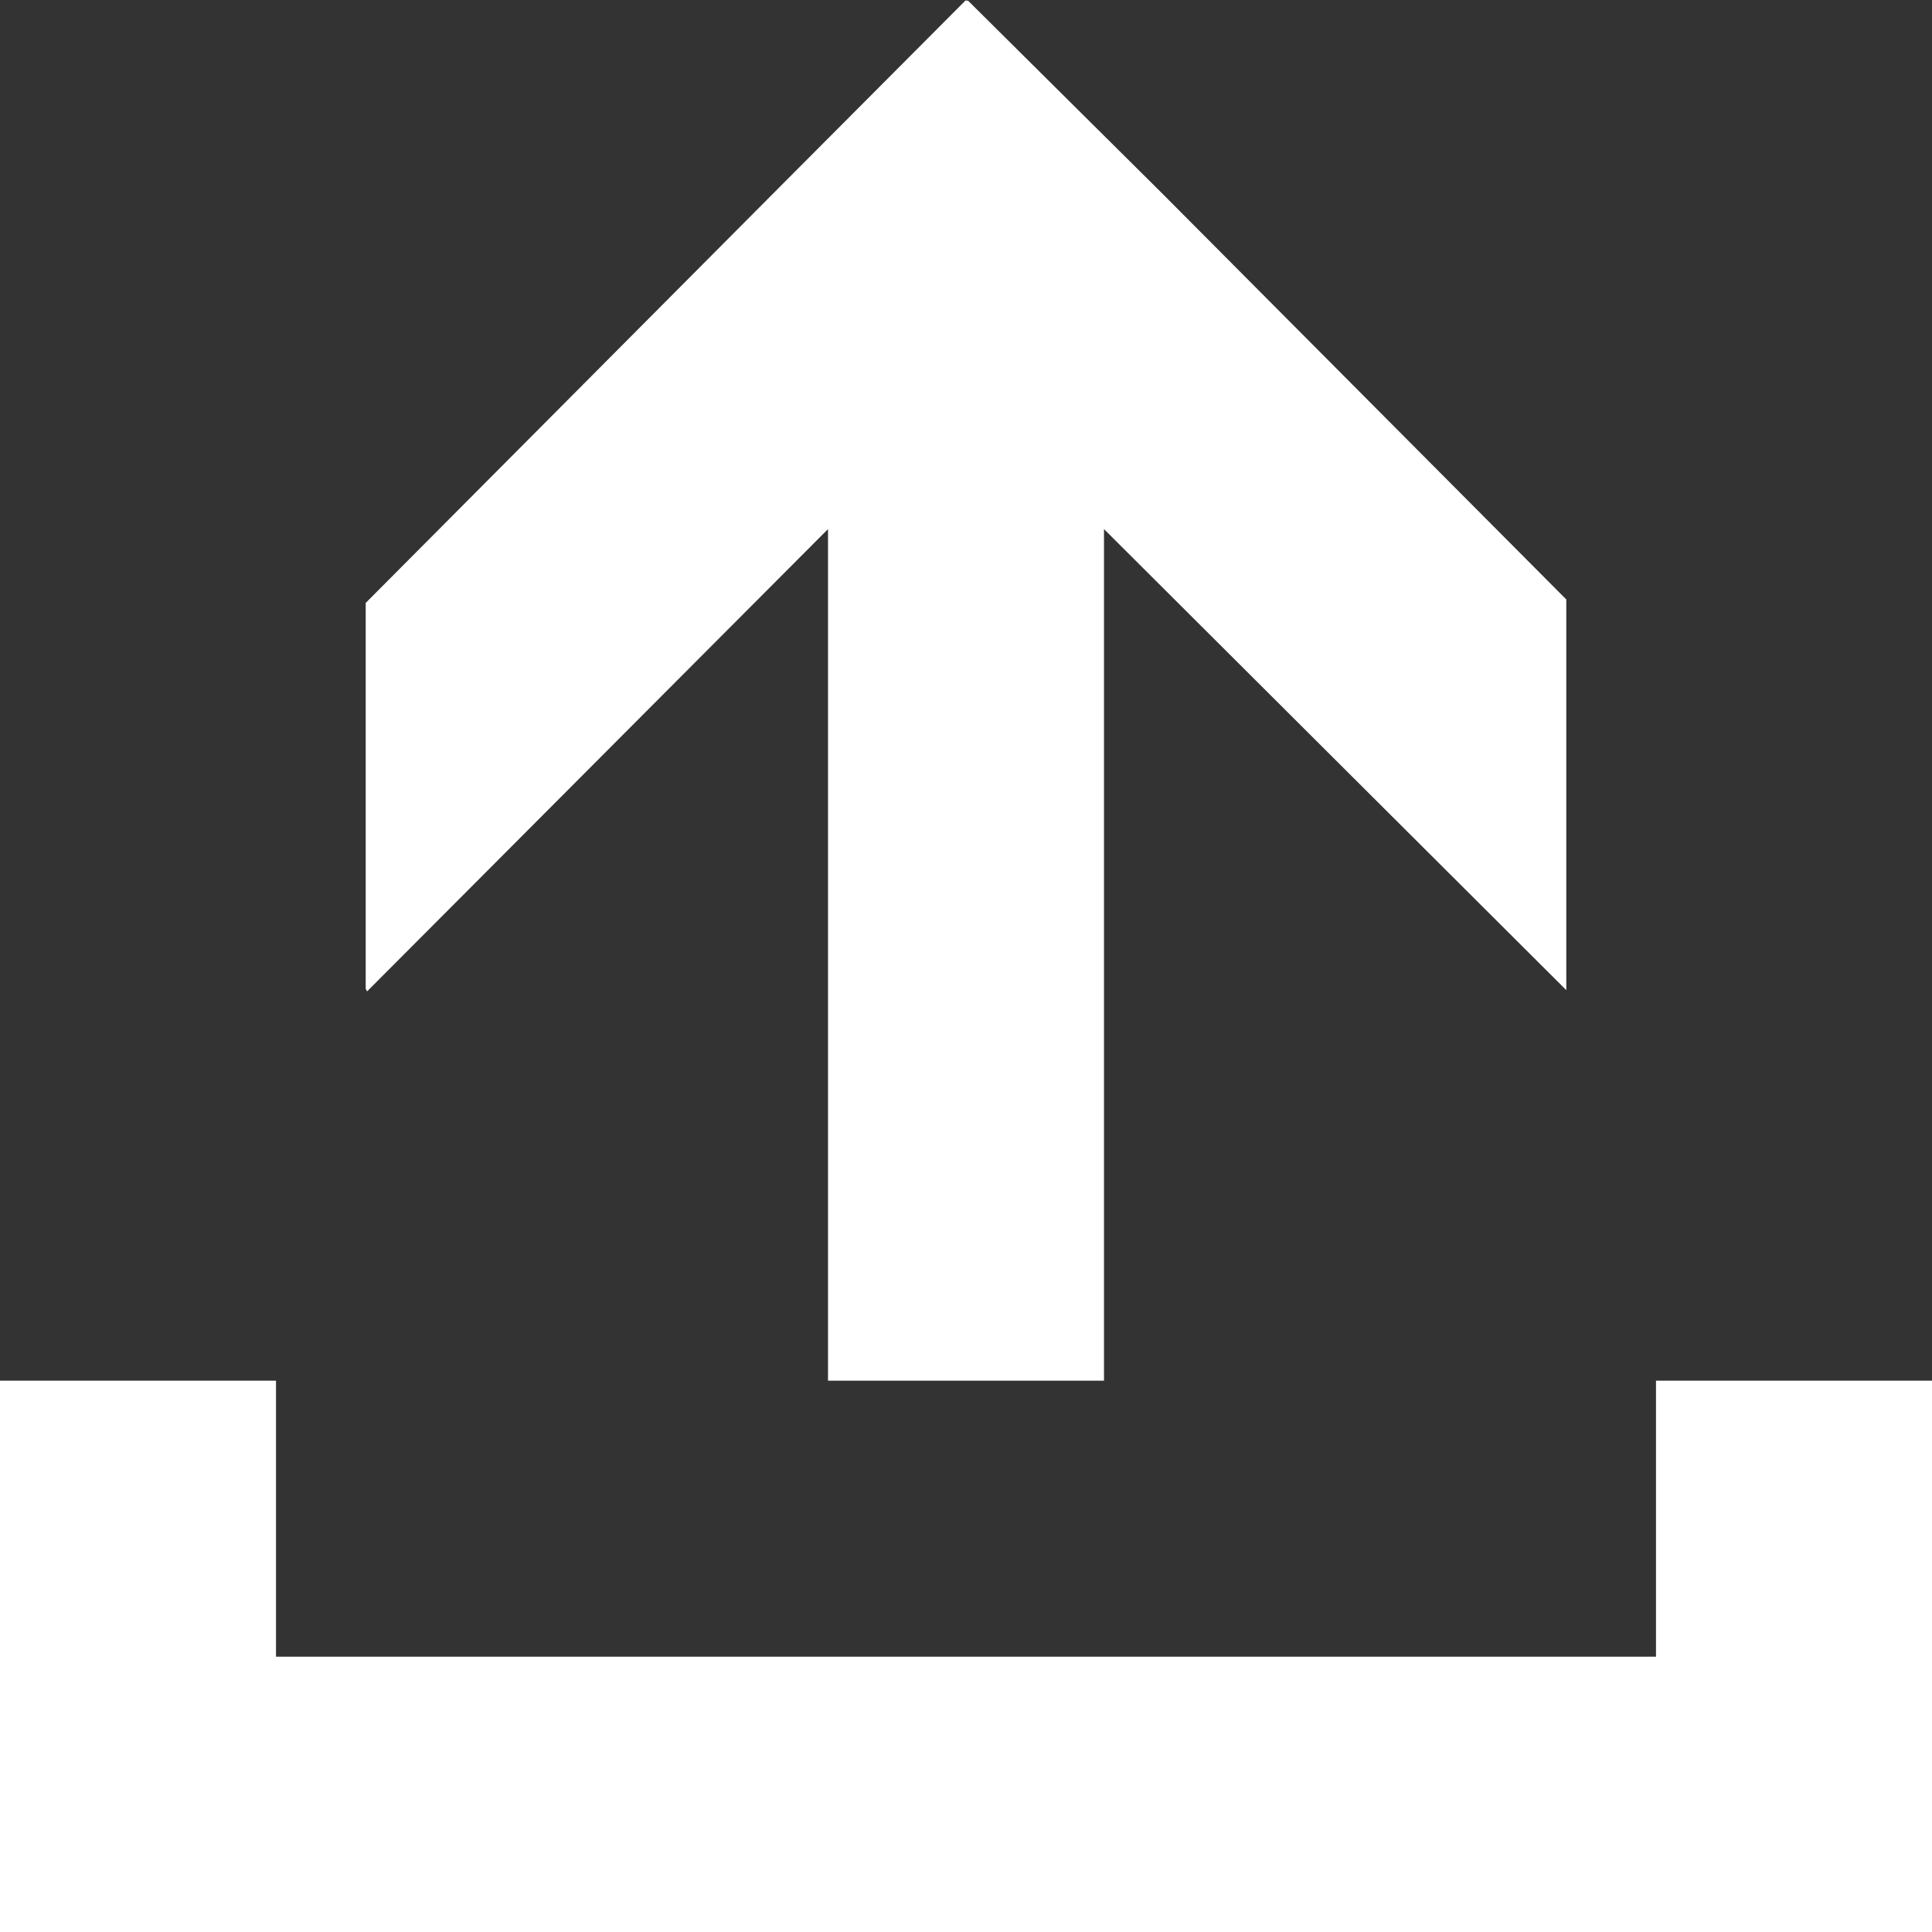
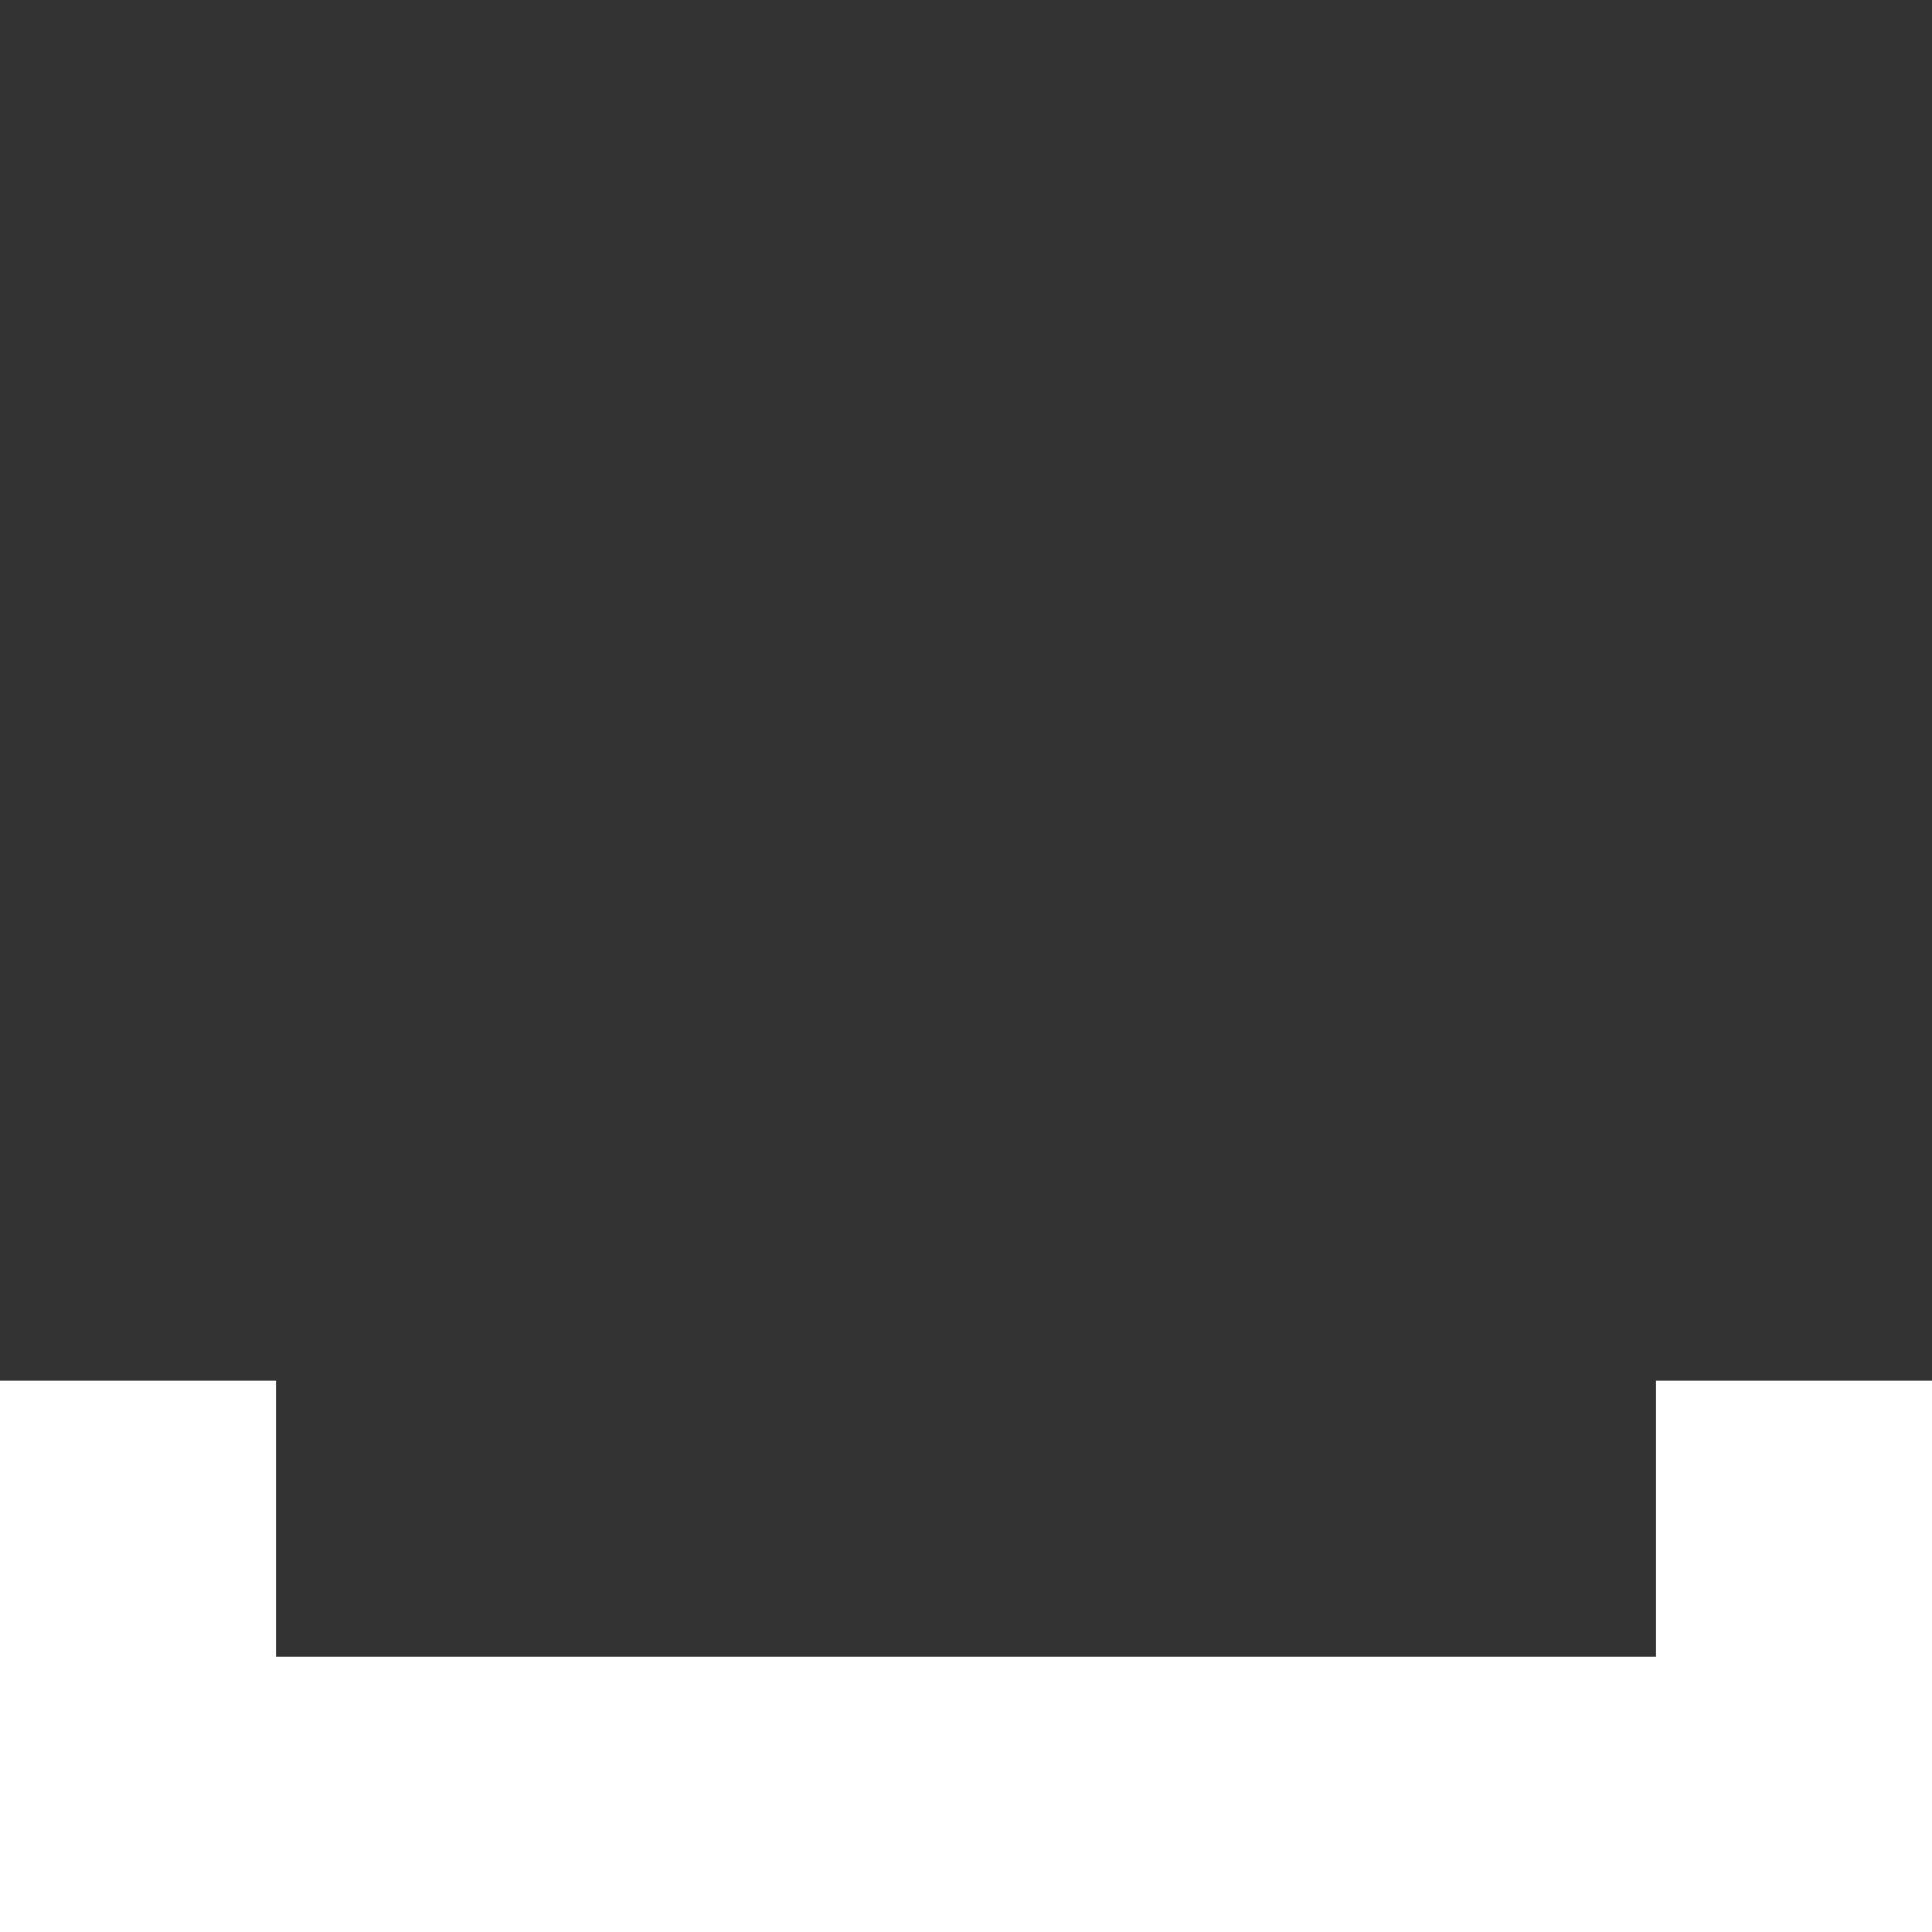
<svg xmlns="http://www.w3.org/2000/svg" width="14px" height="14px" viewBox="0 0 14 14" version="1.1">
  <rect x="0" y="0" width="14" height="14" fill="#333333" stroke="none" />
  <title>Group</title>
  <g id="Page-1" stroke="none" stroke-width="1" fill="none" fill-rule="evenodd">
    <g id="Careers" transform="translate(-543, -2369)" fill="#FFFFFF">
      <g id="Come-join-us" transform="translate(120, 2099)">
        <g id="Group-6" transform="translate(93, 27)">
          <g id="Group-4" transform="translate(87, 230)">
            <g id="Group-2-Copy-2" transform="translate(143, 0)">
              <g id="Group" transform="translate(100, 13)">
                <polygon id="Fill-2" points="12 10.005 12 12.005 2 12.005 2 10.005 0 10.005 0 14.005 14 14.005 14 10.005" />
-                 <polygon id="Fill-3" points="6 3.834 6 10.005 8 10.005 8 3.834 11.35 7.175 11.35 4.344 8.425 1.405 7.015 0.005 7 0.005 7 -6.21724894e-15 5.6 1.405 2.65 4.369 2.65 7.165 2.66 7.184" />
              </g>
            </g>
          </g>
        </g>
      </g>
    </g>
  </g>
</svg>